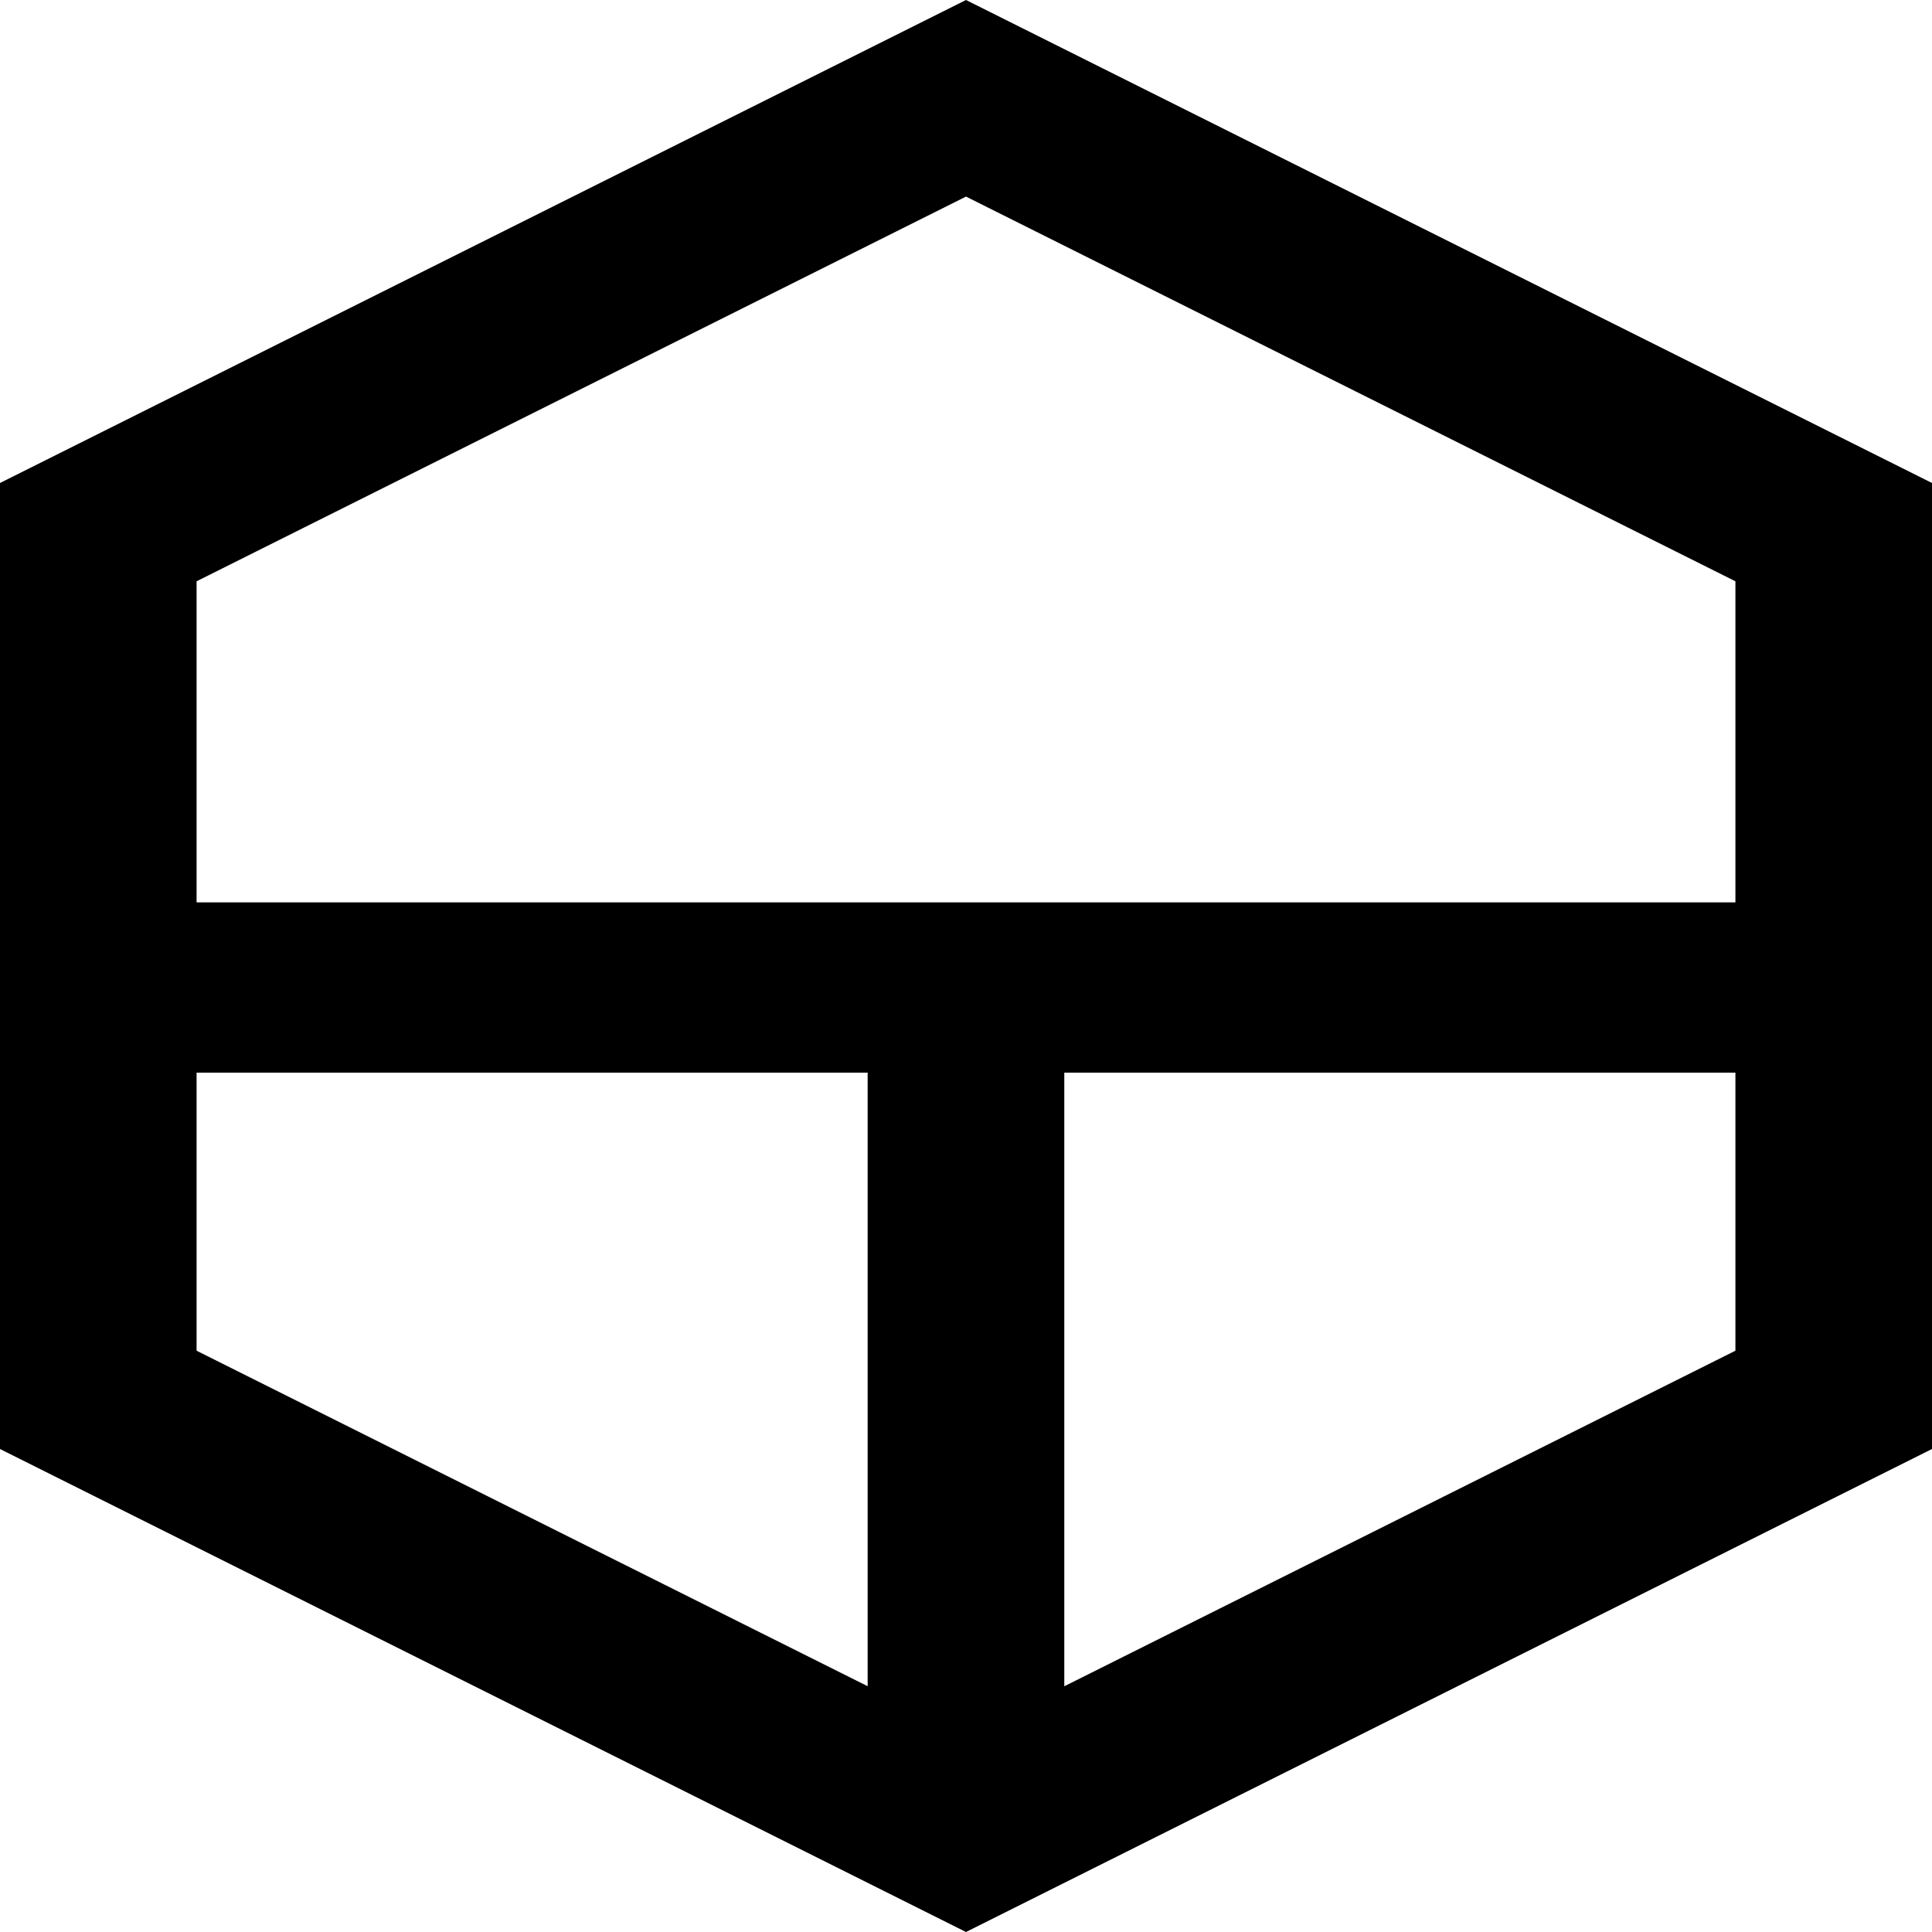
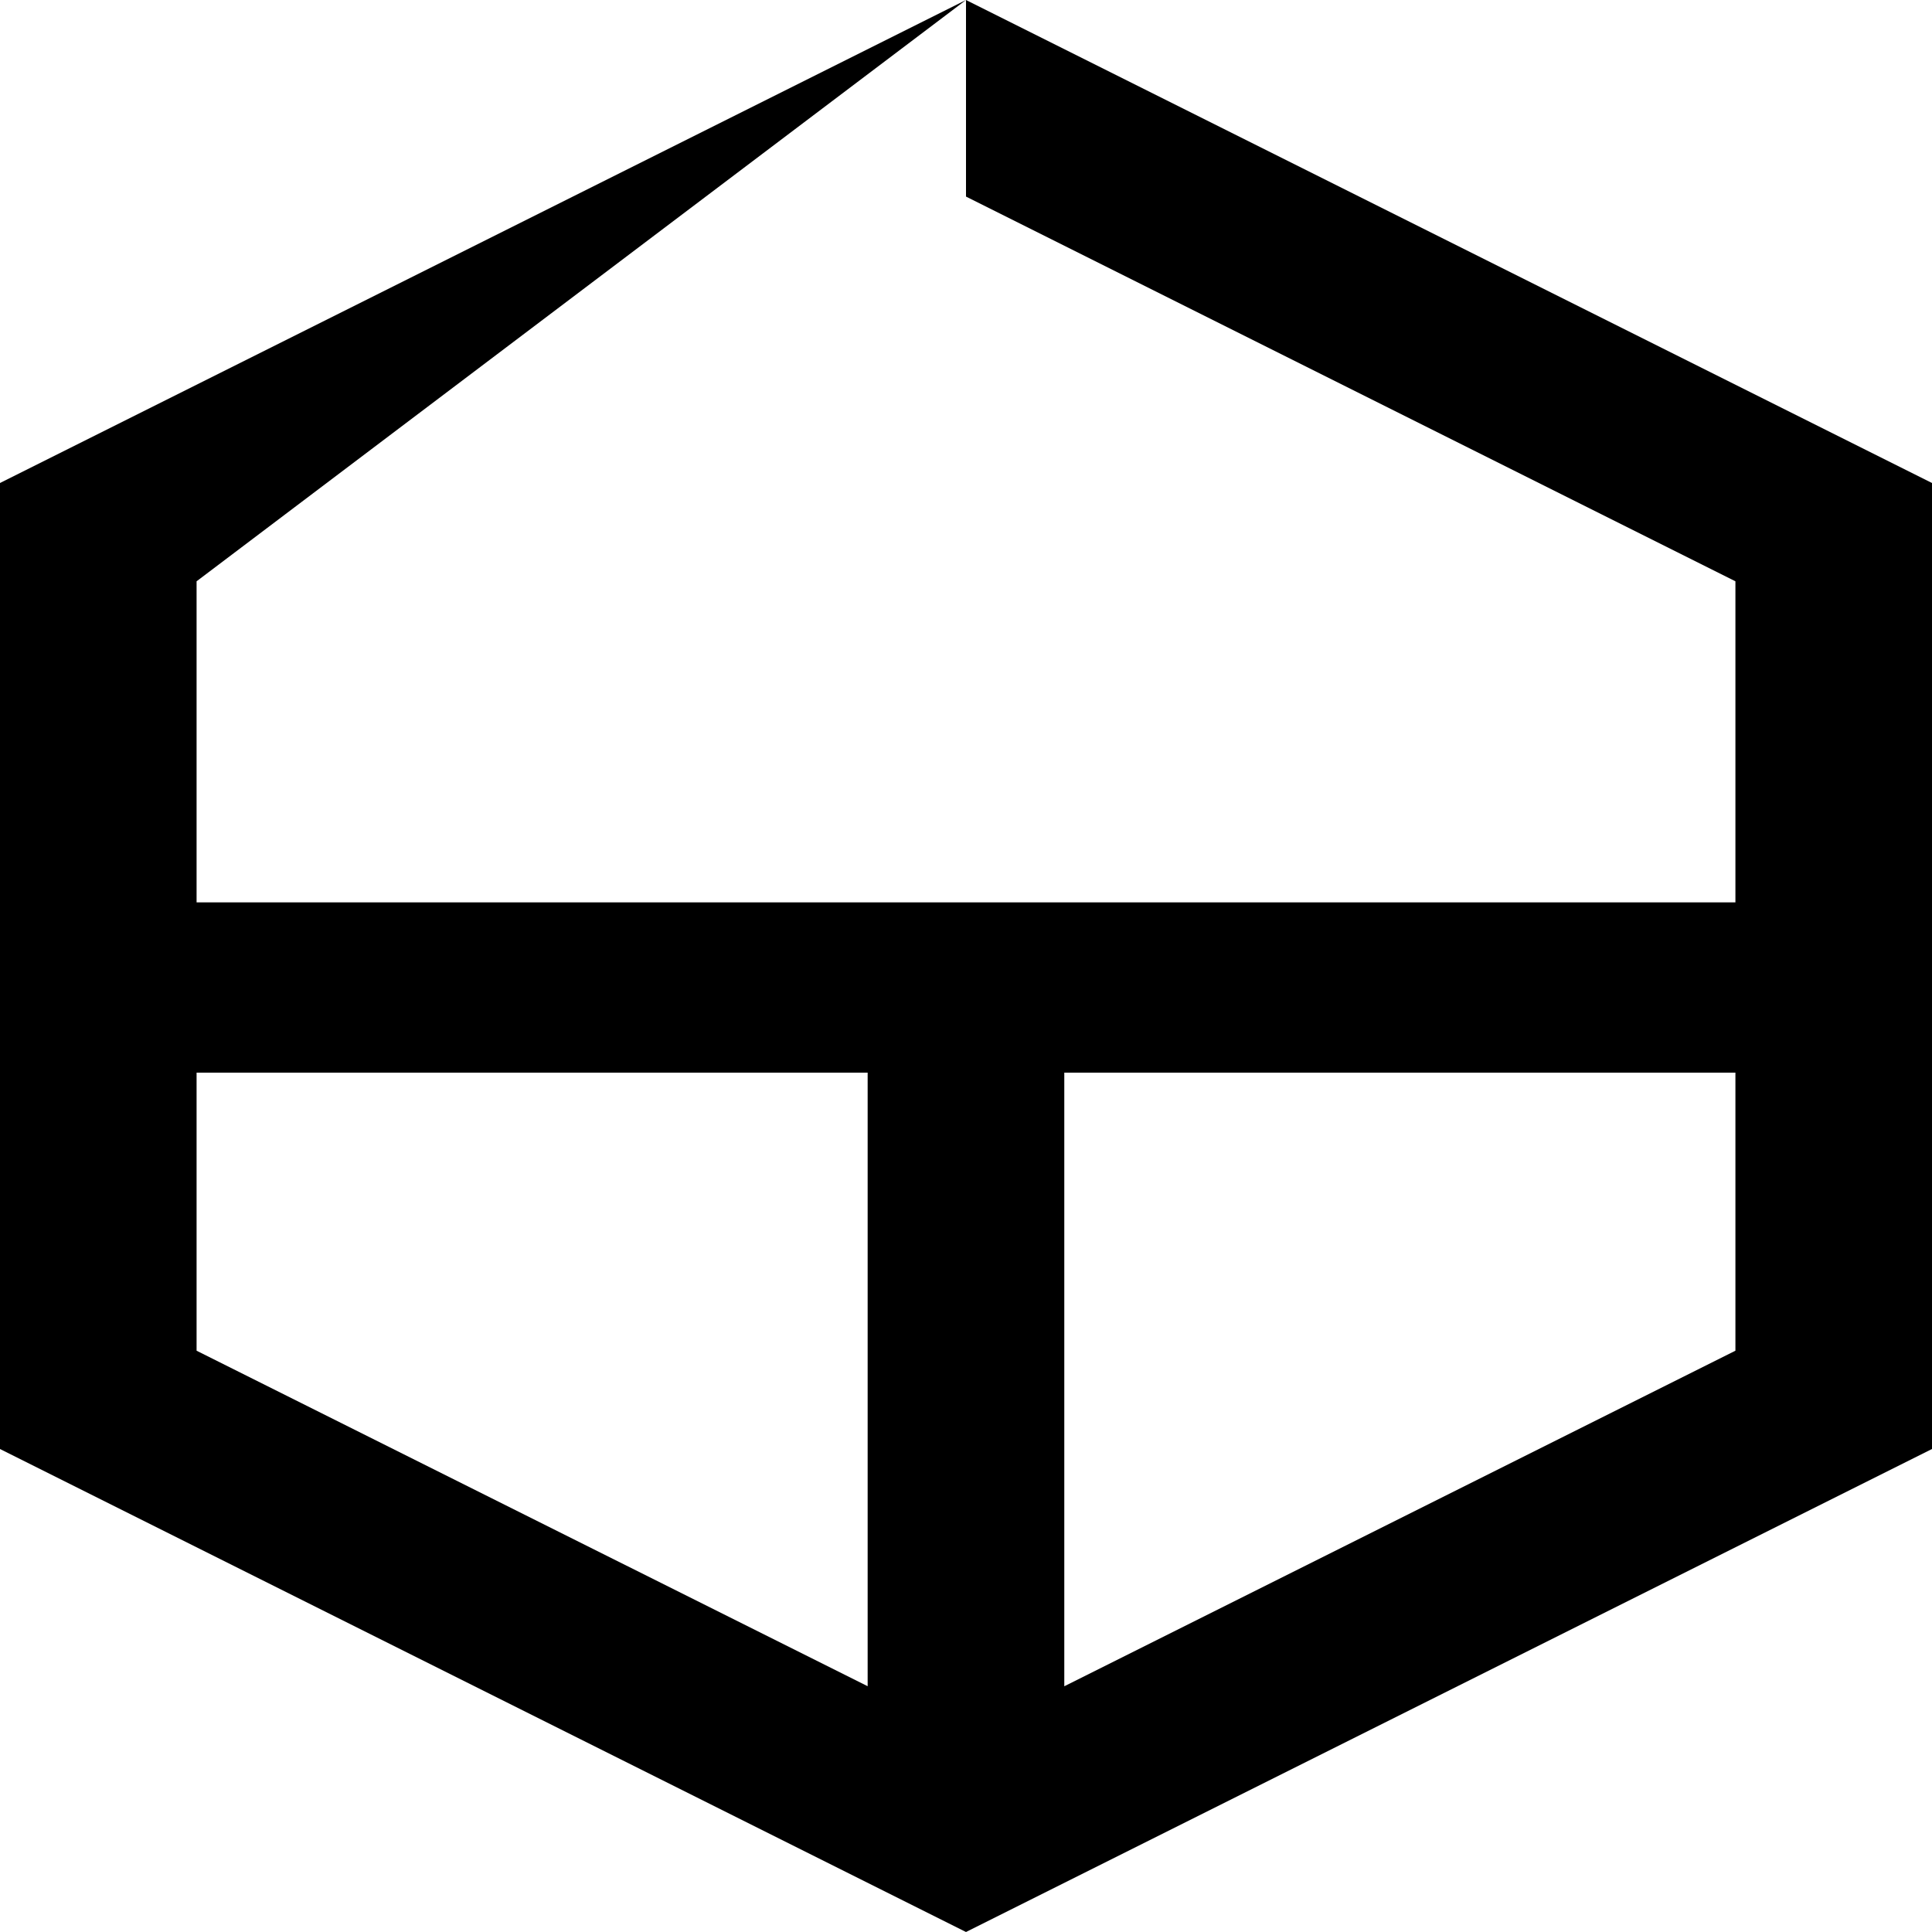
<svg xmlns="http://www.w3.org/2000/svg" width="32" height="32" viewBox="0 0 32 32" fill="none">
-   <path fill-rule="evenodd" clip-rule="evenodd" d="M16 0L0 8V24L16 32L32 24V8L16 0ZM3.256 9.628L16 3.256L28.744 9.628V14.946H3.256V9.628ZM17.628 17.766H28.744V22.372L17.628 27.93V17.766ZM3.256 22.372V17.766H14.371V27.929L3.256 22.372Z" fill="black" />
+   <path fill-rule="evenodd" clip-rule="evenodd" d="M16 0L0 8V24L16 32L32 24V8L16 0ZL16 3.256L28.744 9.628V14.946H3.256V9.628ZM17.628 17.766H28.744V22.372L17.628 27.93V17.766ZM3.256 22.372V17.766H14.371V27.929L3.256 22.372Z" fill="black" />
</svg>